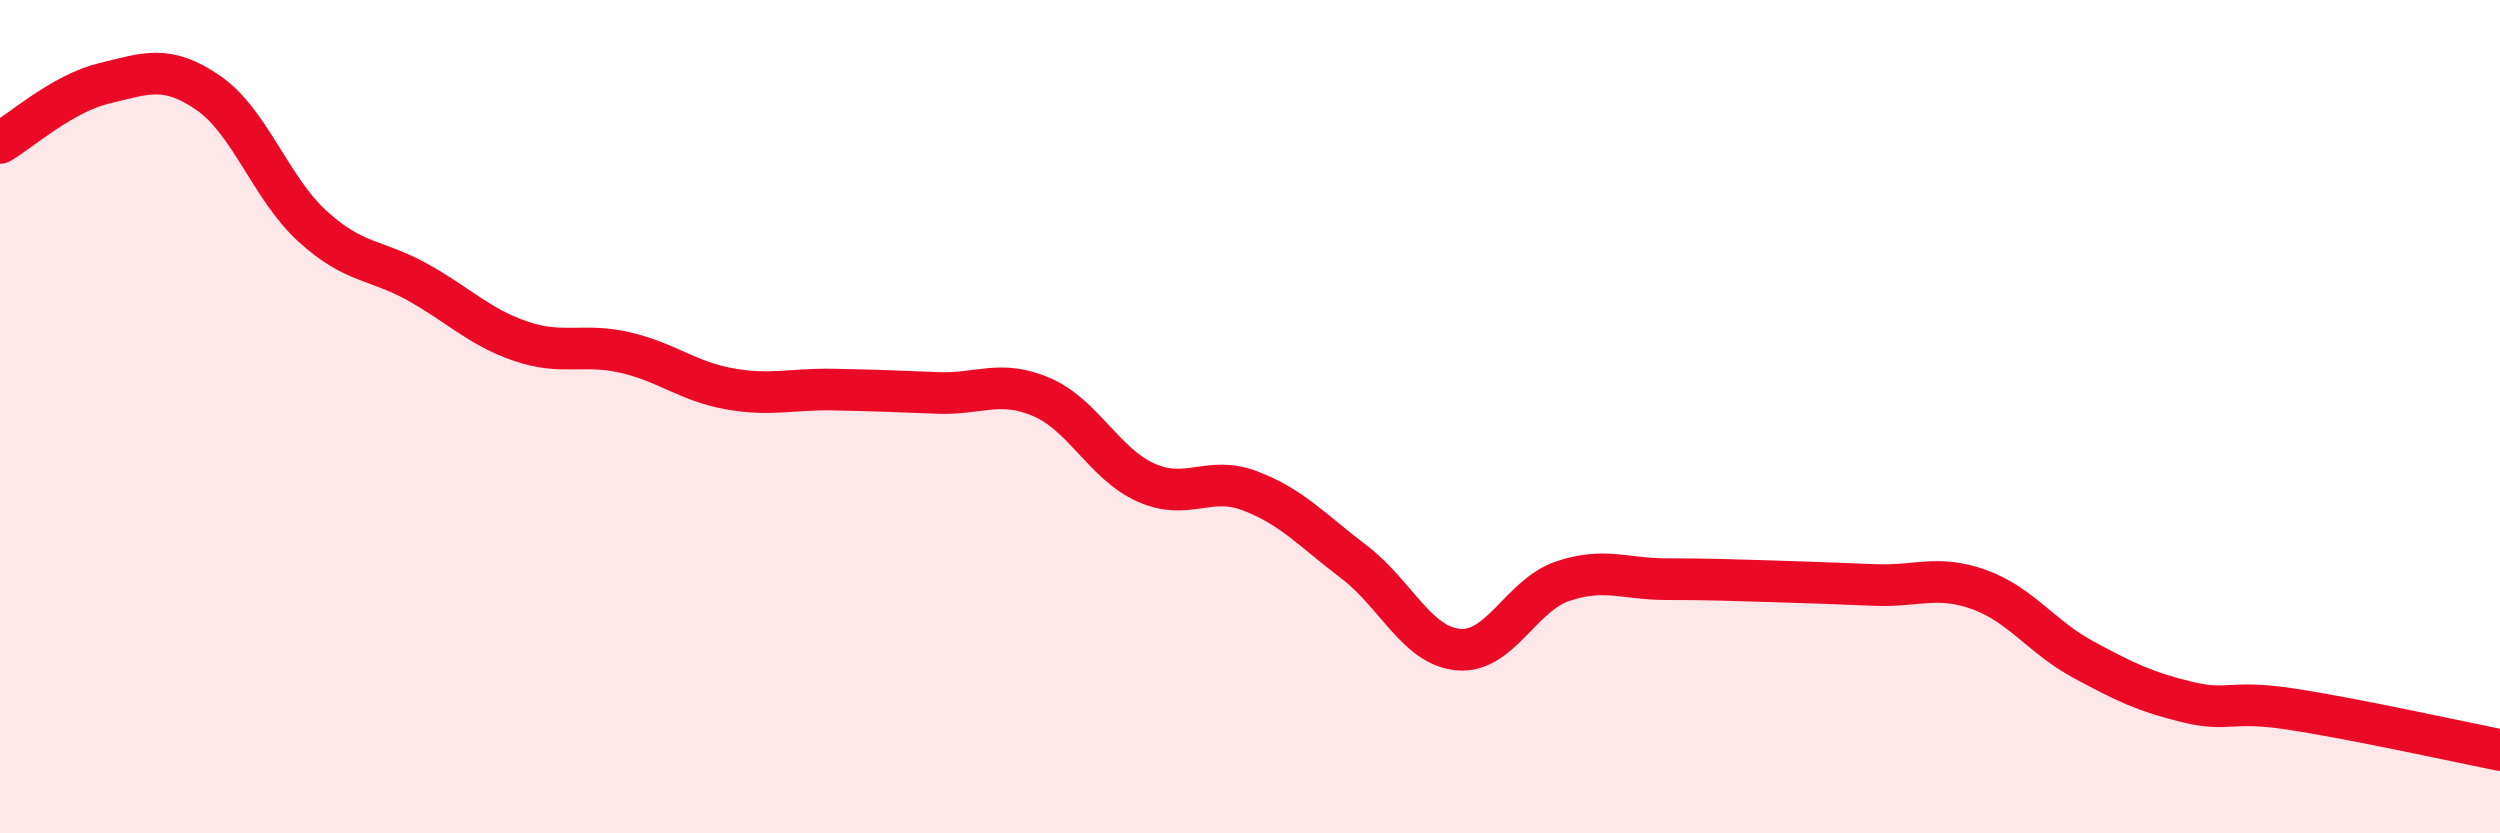
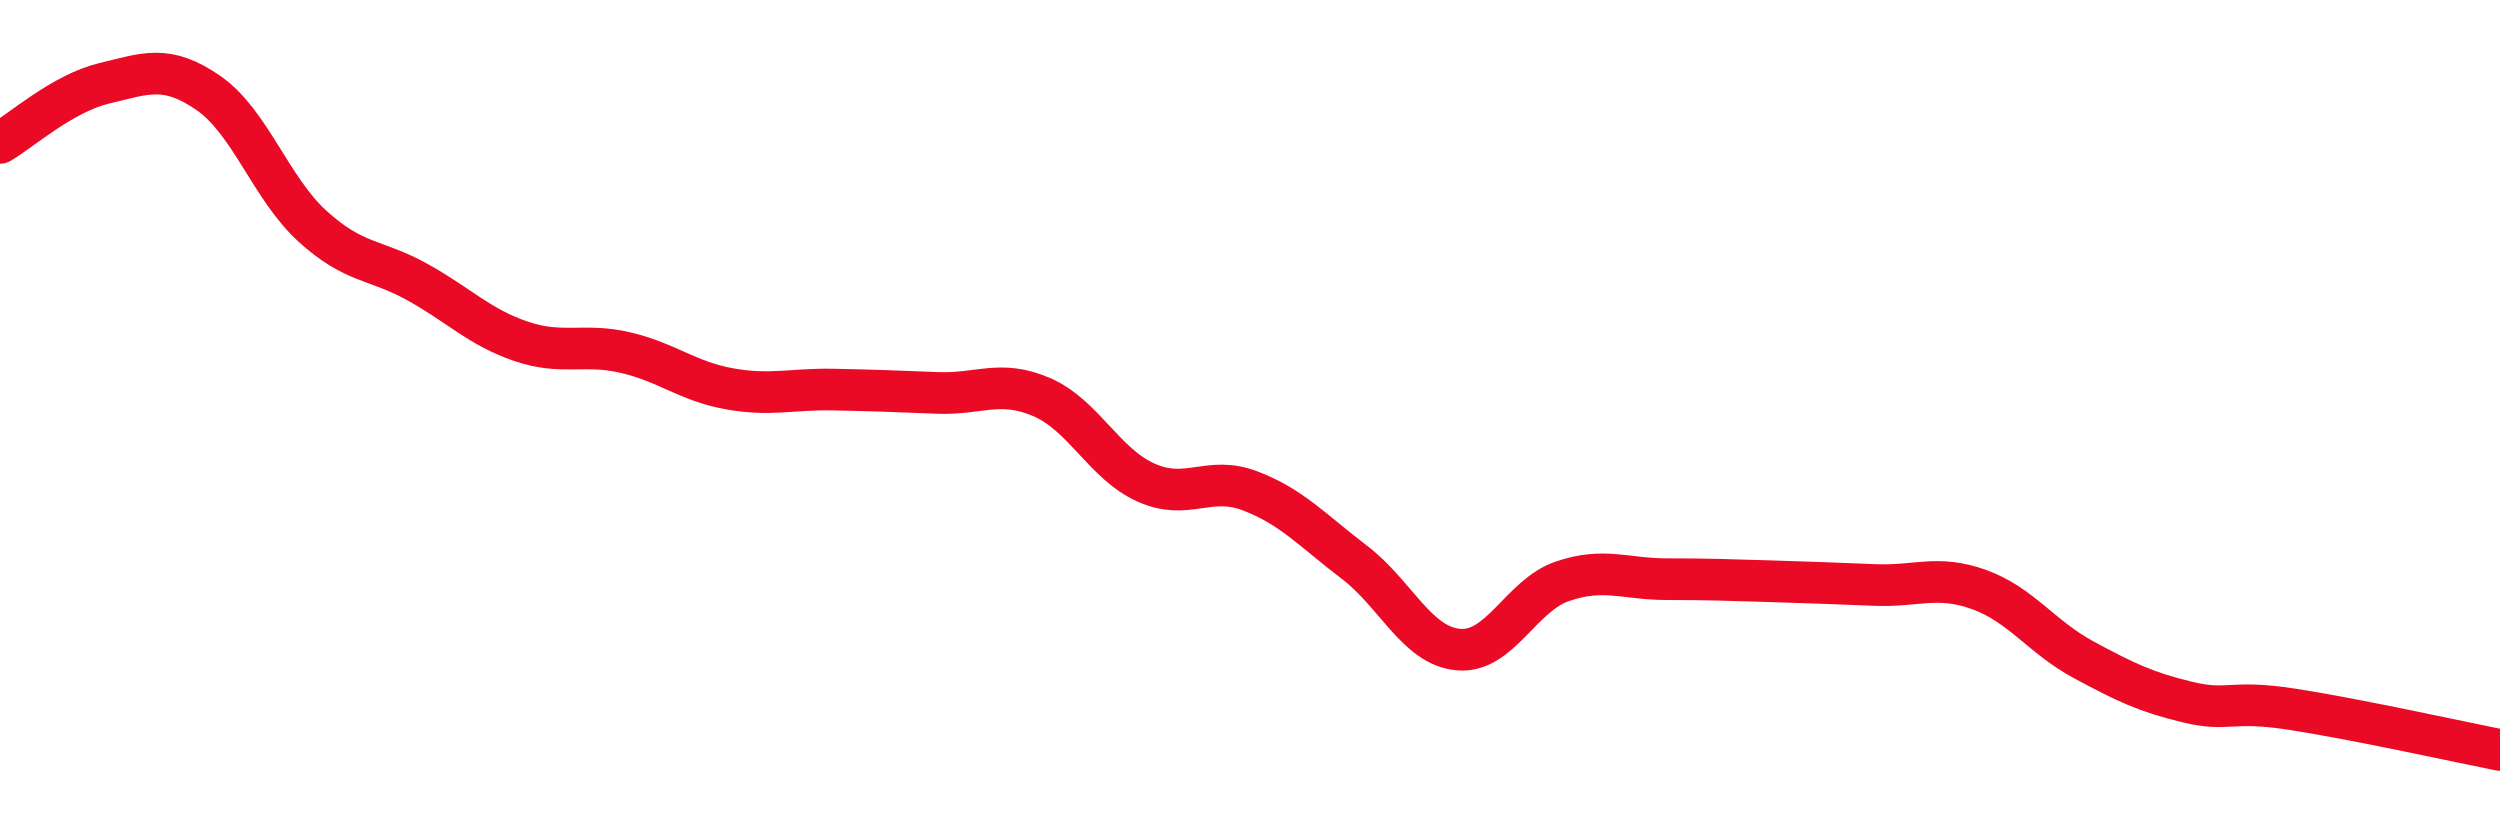
<svg xmlns="http://www.w3.org/2000/svg" width="60" height="20" viewBox="0 0 60 20">
-   <path d="M 0,3.43 C 0.5,3.14 1.5,2.24 2.5,2 C 3.5,1.76 4,1.54 5,2.23 C 6,2.92 6.5,4.52 7.5,5.43 C 8.5,6.34 9,6.21 10,6.76 C 11,7.31 11.5,7.85 12.5,8.19 C 13.5,8.53 14,8.23 15,8.46 C 16,8.69 16.5,9.15 17.5,9.33 C 18.5,9.51 19,9.33 20,9.35 C 21,9.37 21.5,9.39 22.5,9.43 C 23.5,9.47 24,9.1 25,9.53 C 26,9.96 26.5,11.13 27.5,11.58 C 28.5,12.03 29,11.4 30,11.78 C 31,12.16 31.5,12.73 32.5,13.49 C 33.5,14.25 34,15.5 35,15.59 C 36,15.68 36.5,14.29 37.5,13.95 C 38.5,13.61 39,13.9 40,13.9 C 41,13.9 41.5,13.92 42.5,13.95 C 43.5,13.98 44,14 45,14.04 C 46,14.08 46.5,13.79 47.5,14.15 C 48.5,14.51 49,15.29 50,15.83 C 51,16.37 51.5,16.61 52.5,16.85 C 53.5,17.09 53.5,16.79 55,17.02 C 56.5,17.25 59,17.8 60,18L60 20L0 20Z" fill="#EB0A25" opacity="0.1" stroke-linecap="round" stroke-linejoin="round" />
  <path d="M 0,3.43 C 0.5,3.14 1.5,2.24 2.5,2 C 3.5,1.76 4,1.54 5,2.23 C 6,2.92 6.5,4.52 7.5,5.43 C 8.5,6.34 9,6.21 10,6.76 C 11,7.31 11.5,7.85 12.5,8.19 C 13.5,8.53 14,8.23 15,8.46 C 16,8.69 16.5,9.15 17.5,9.33 C 18.5,9.51 19,9.33 20,9.35 C 21,9.37 21.5,9.39 22.5,9.43 C 23.5,9.47 24,9.1 25,9.53 C 26,9.96 26.5,11.13 27.5,11.58 C 28.5,12.03 29,11.4 30,11.78 C 31,12.16 31.5,12.73 32.5,13.49 C 33.5,14.25 34,15.5 35,15.59 C 36,15.68 36.5,14.29 37.5,13.95 C 38.5,13.61 39,13.9 40,13.9 C 41,13.9 41.5,13.92 42.5,13.95 C 43.5,13.98 44,14 45,14.04 C 46,14.08 46.5,13.79 47.5,14.15 C 48.5,14.51 49,15.29 50,15.83 C 51,16.37 51.5,16.61 52.5,16.85 C 53.5,17.09 53.5,16.79 55,17.02 C 56.5,17.25 59,17.8 60,18" stroke="#EB0A25" stroke-width="1" fill="none" stroke-linecap="round" stroke-linejoin="round" />
</svg>